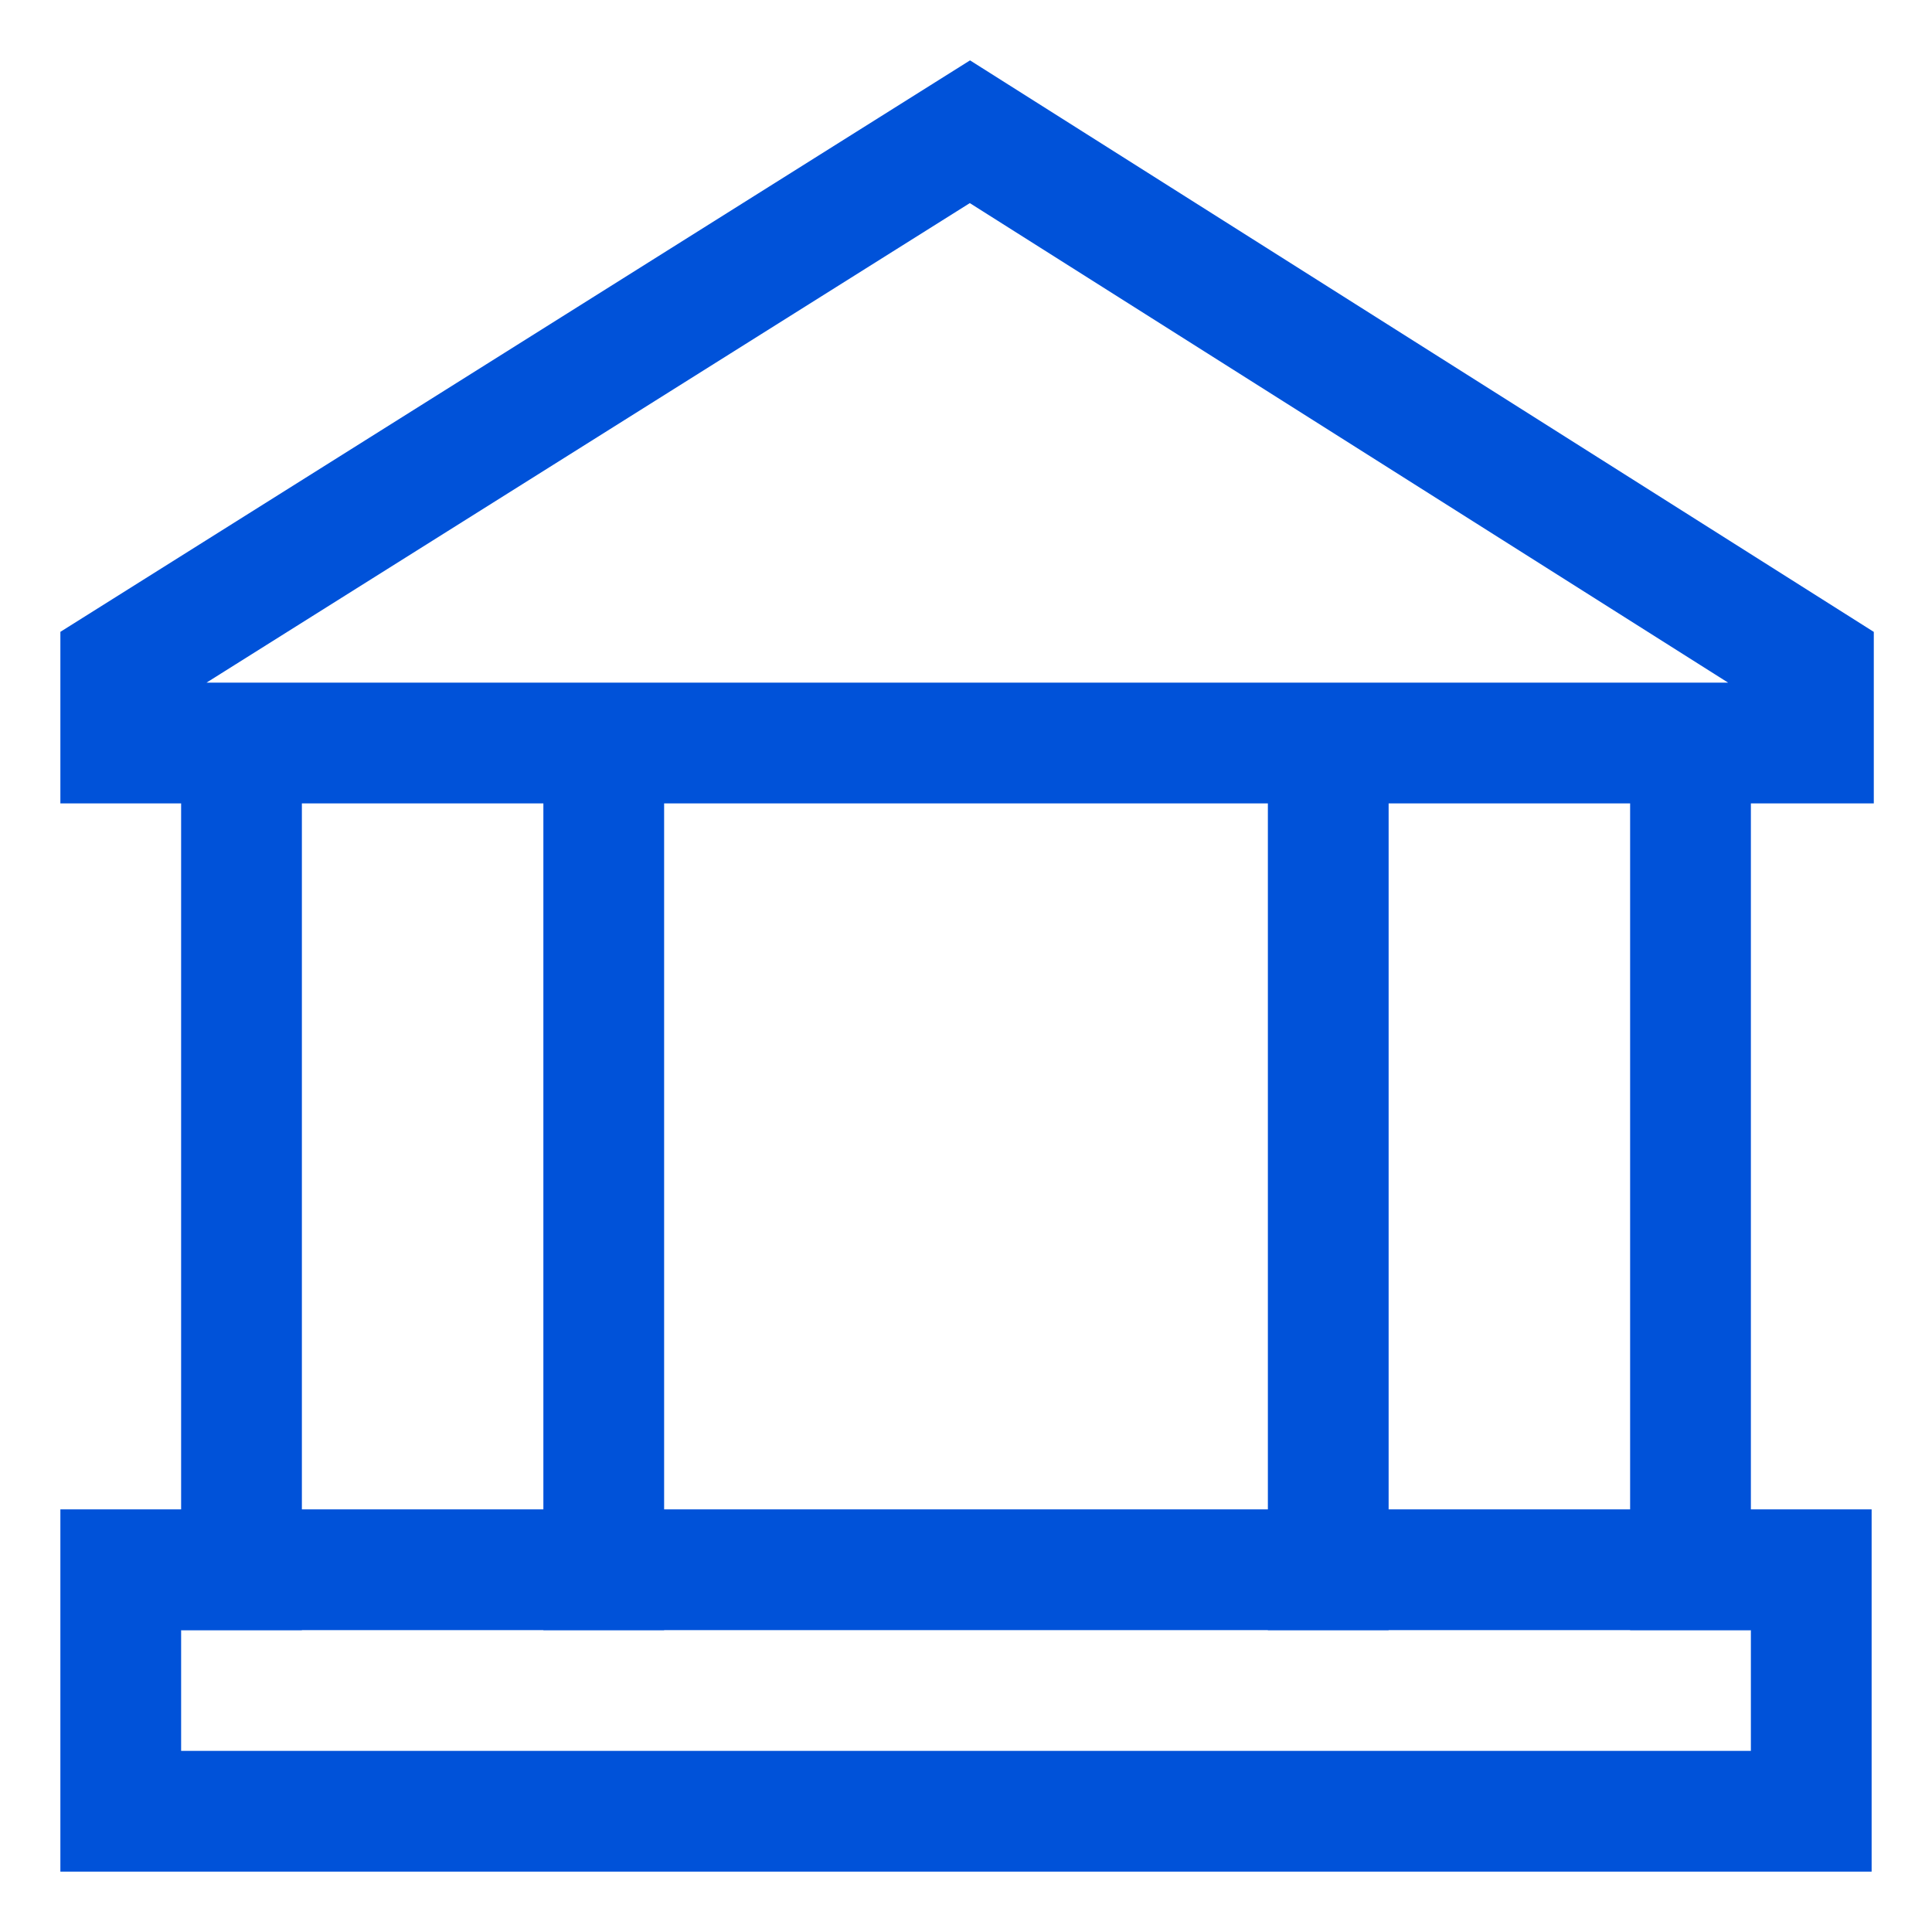
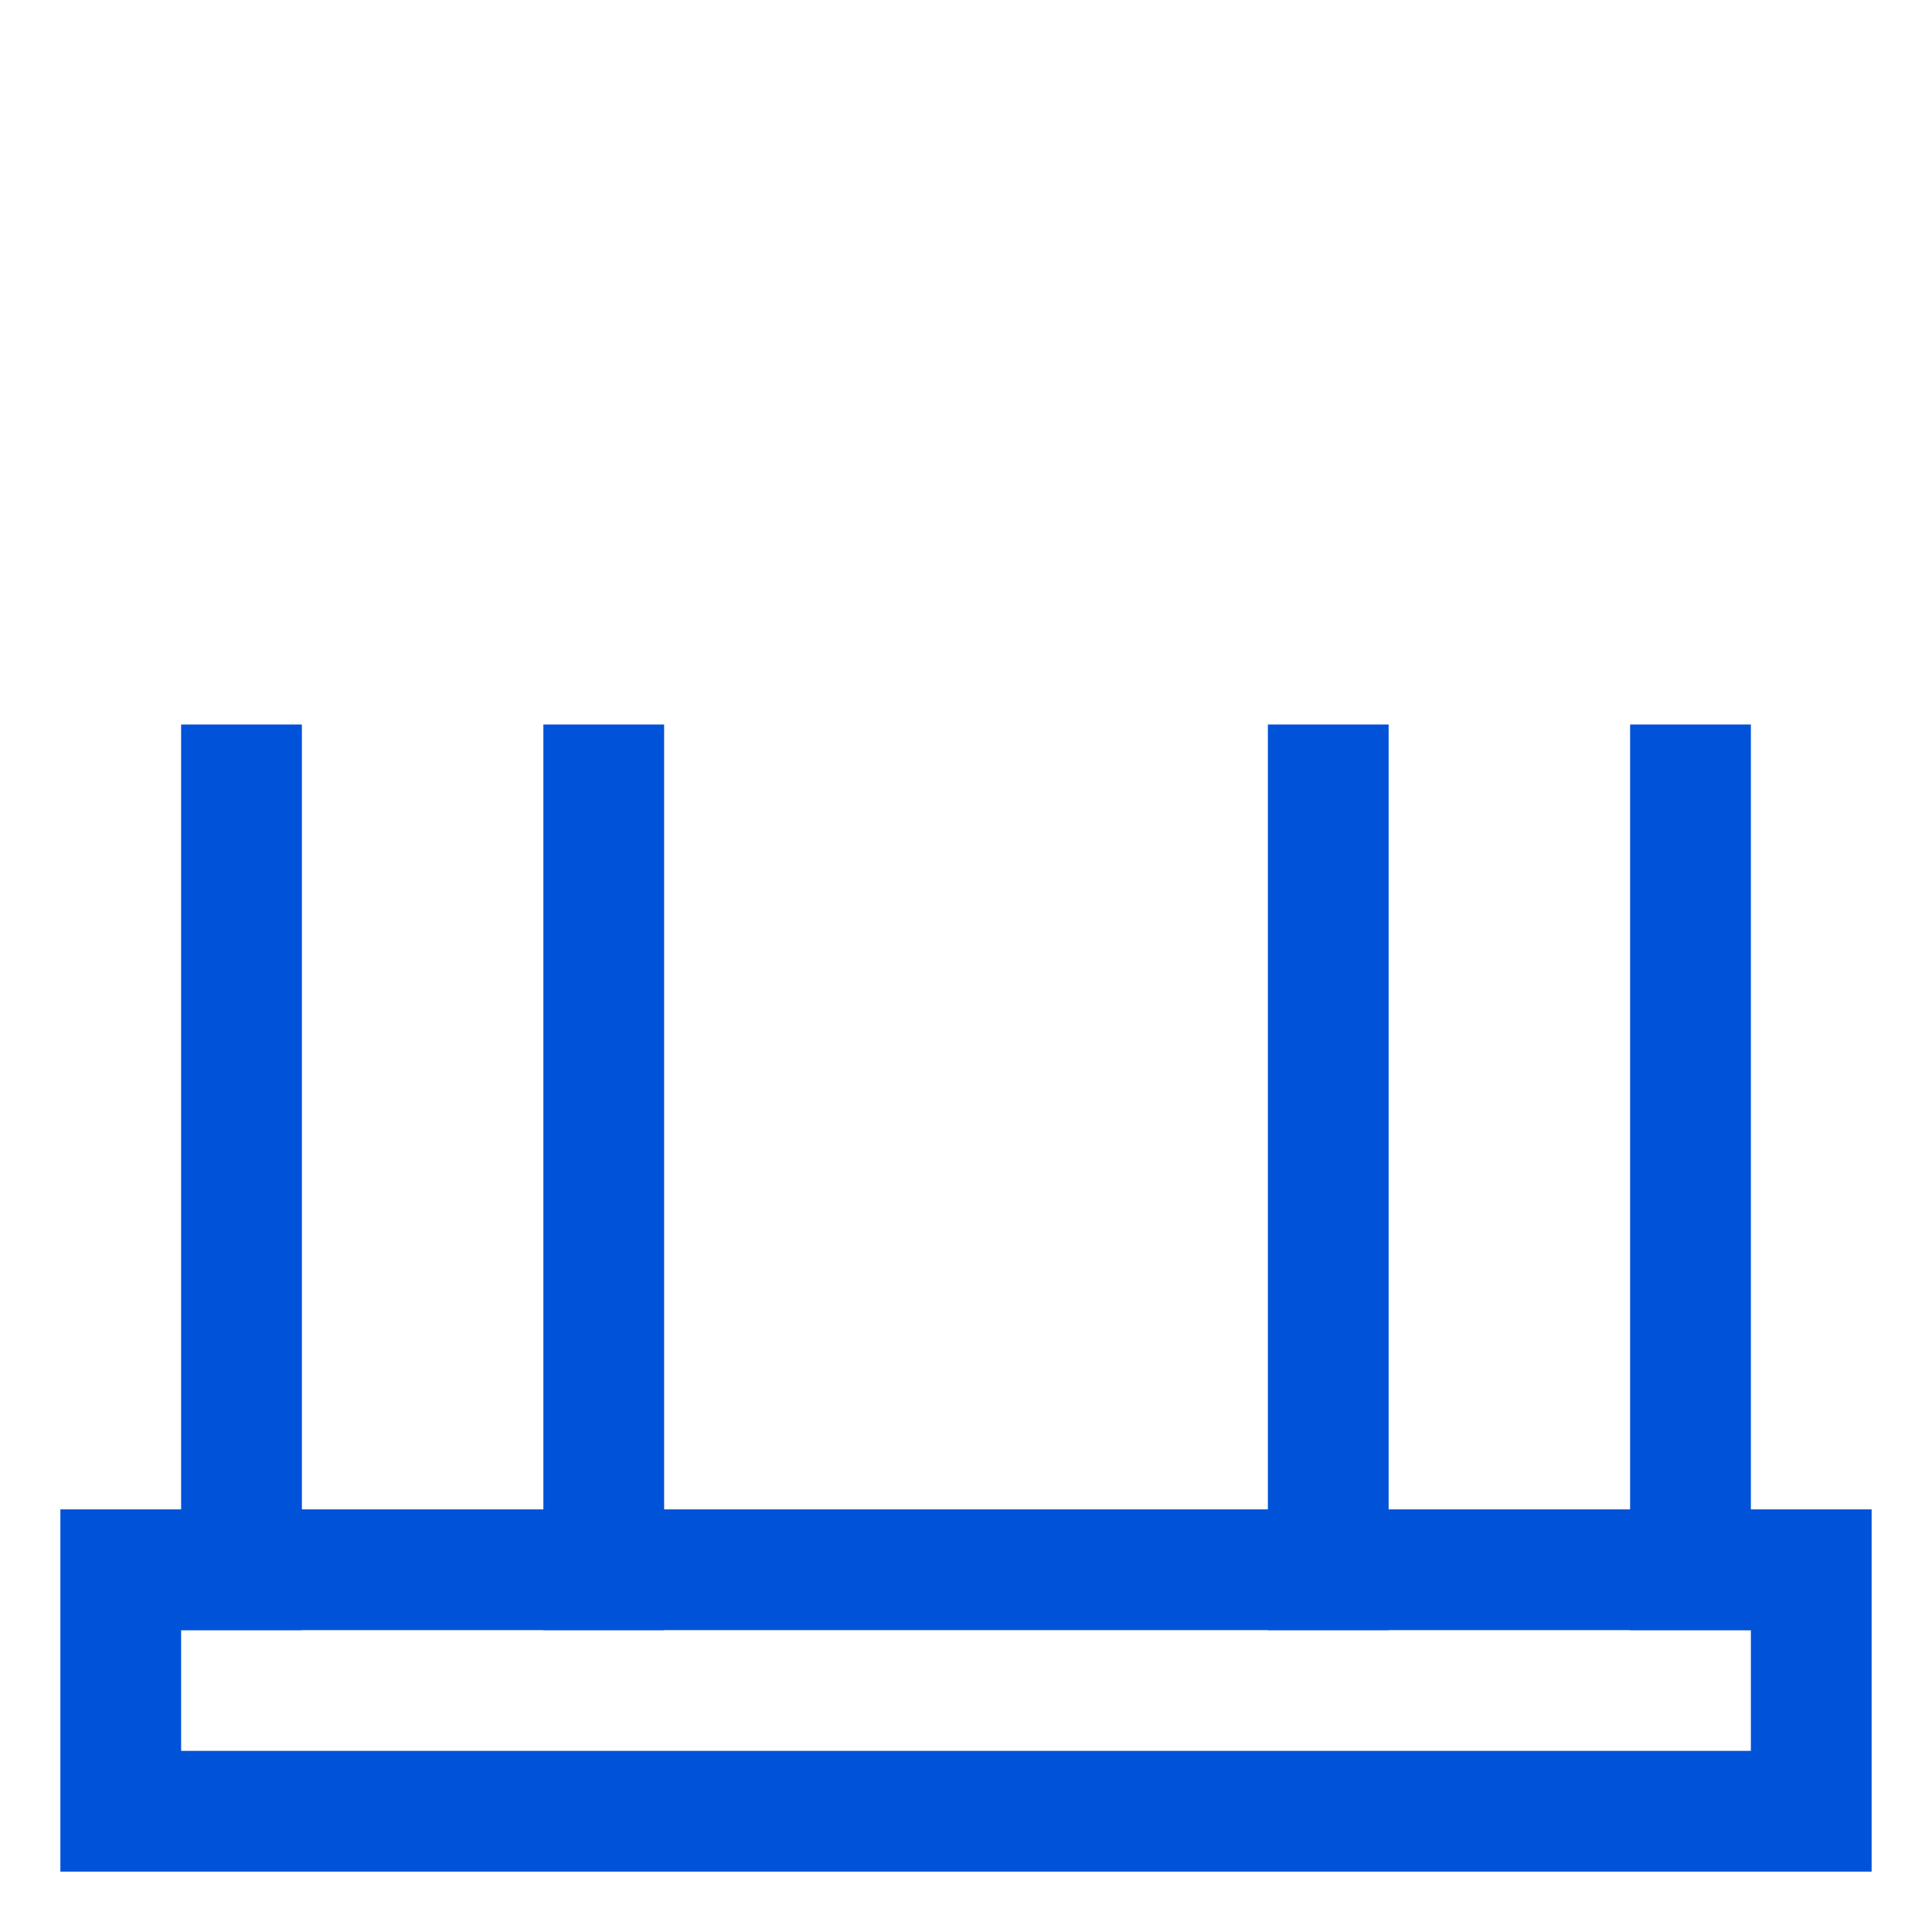
<svg xmlns="http://www.w3.org/2000/svg" width="32px" height="32px" viewBox="0 0 32 32" version="1.1">
  <title>政务</title>
  <desc>Created with Sketch.</desc>
  <defs />
  <g id="政务" stroke="none" stroke-width="1" fill="none" fill-rule="evenodd">
    <g transform="translate(1, 1)">
-       <path d="M15.065,1.182 L1,10.018 L1,11.307 L29.036,11.307 L29.036,10.017 L15.065,1.182 Z" id="Path-10" stroke="#0052d9" stroke-width="2" />
      <rect id="Rectangle-26" fill="#0052d9" x="2" y="11" width="2" height="15" />
      <rect id="Rectangle-27" stroke="#0052d9" stroke-width="2" x="1" y="25" width="28" height="4" />
      <rect id="Rectangle-26-Copy" fill="#0052d9" x="8" y="11" width="2" height="15" />
      <rect id="Rectangle-26-Copy-3" fill="#0052d9" x="20" y="11" width="2" height="15" />
      <rect id="Rectangle-26-Copy-4" fill="#0052d9" x="26" y="11" width="2" height="15" />
    </g>
  </g>
</svg>